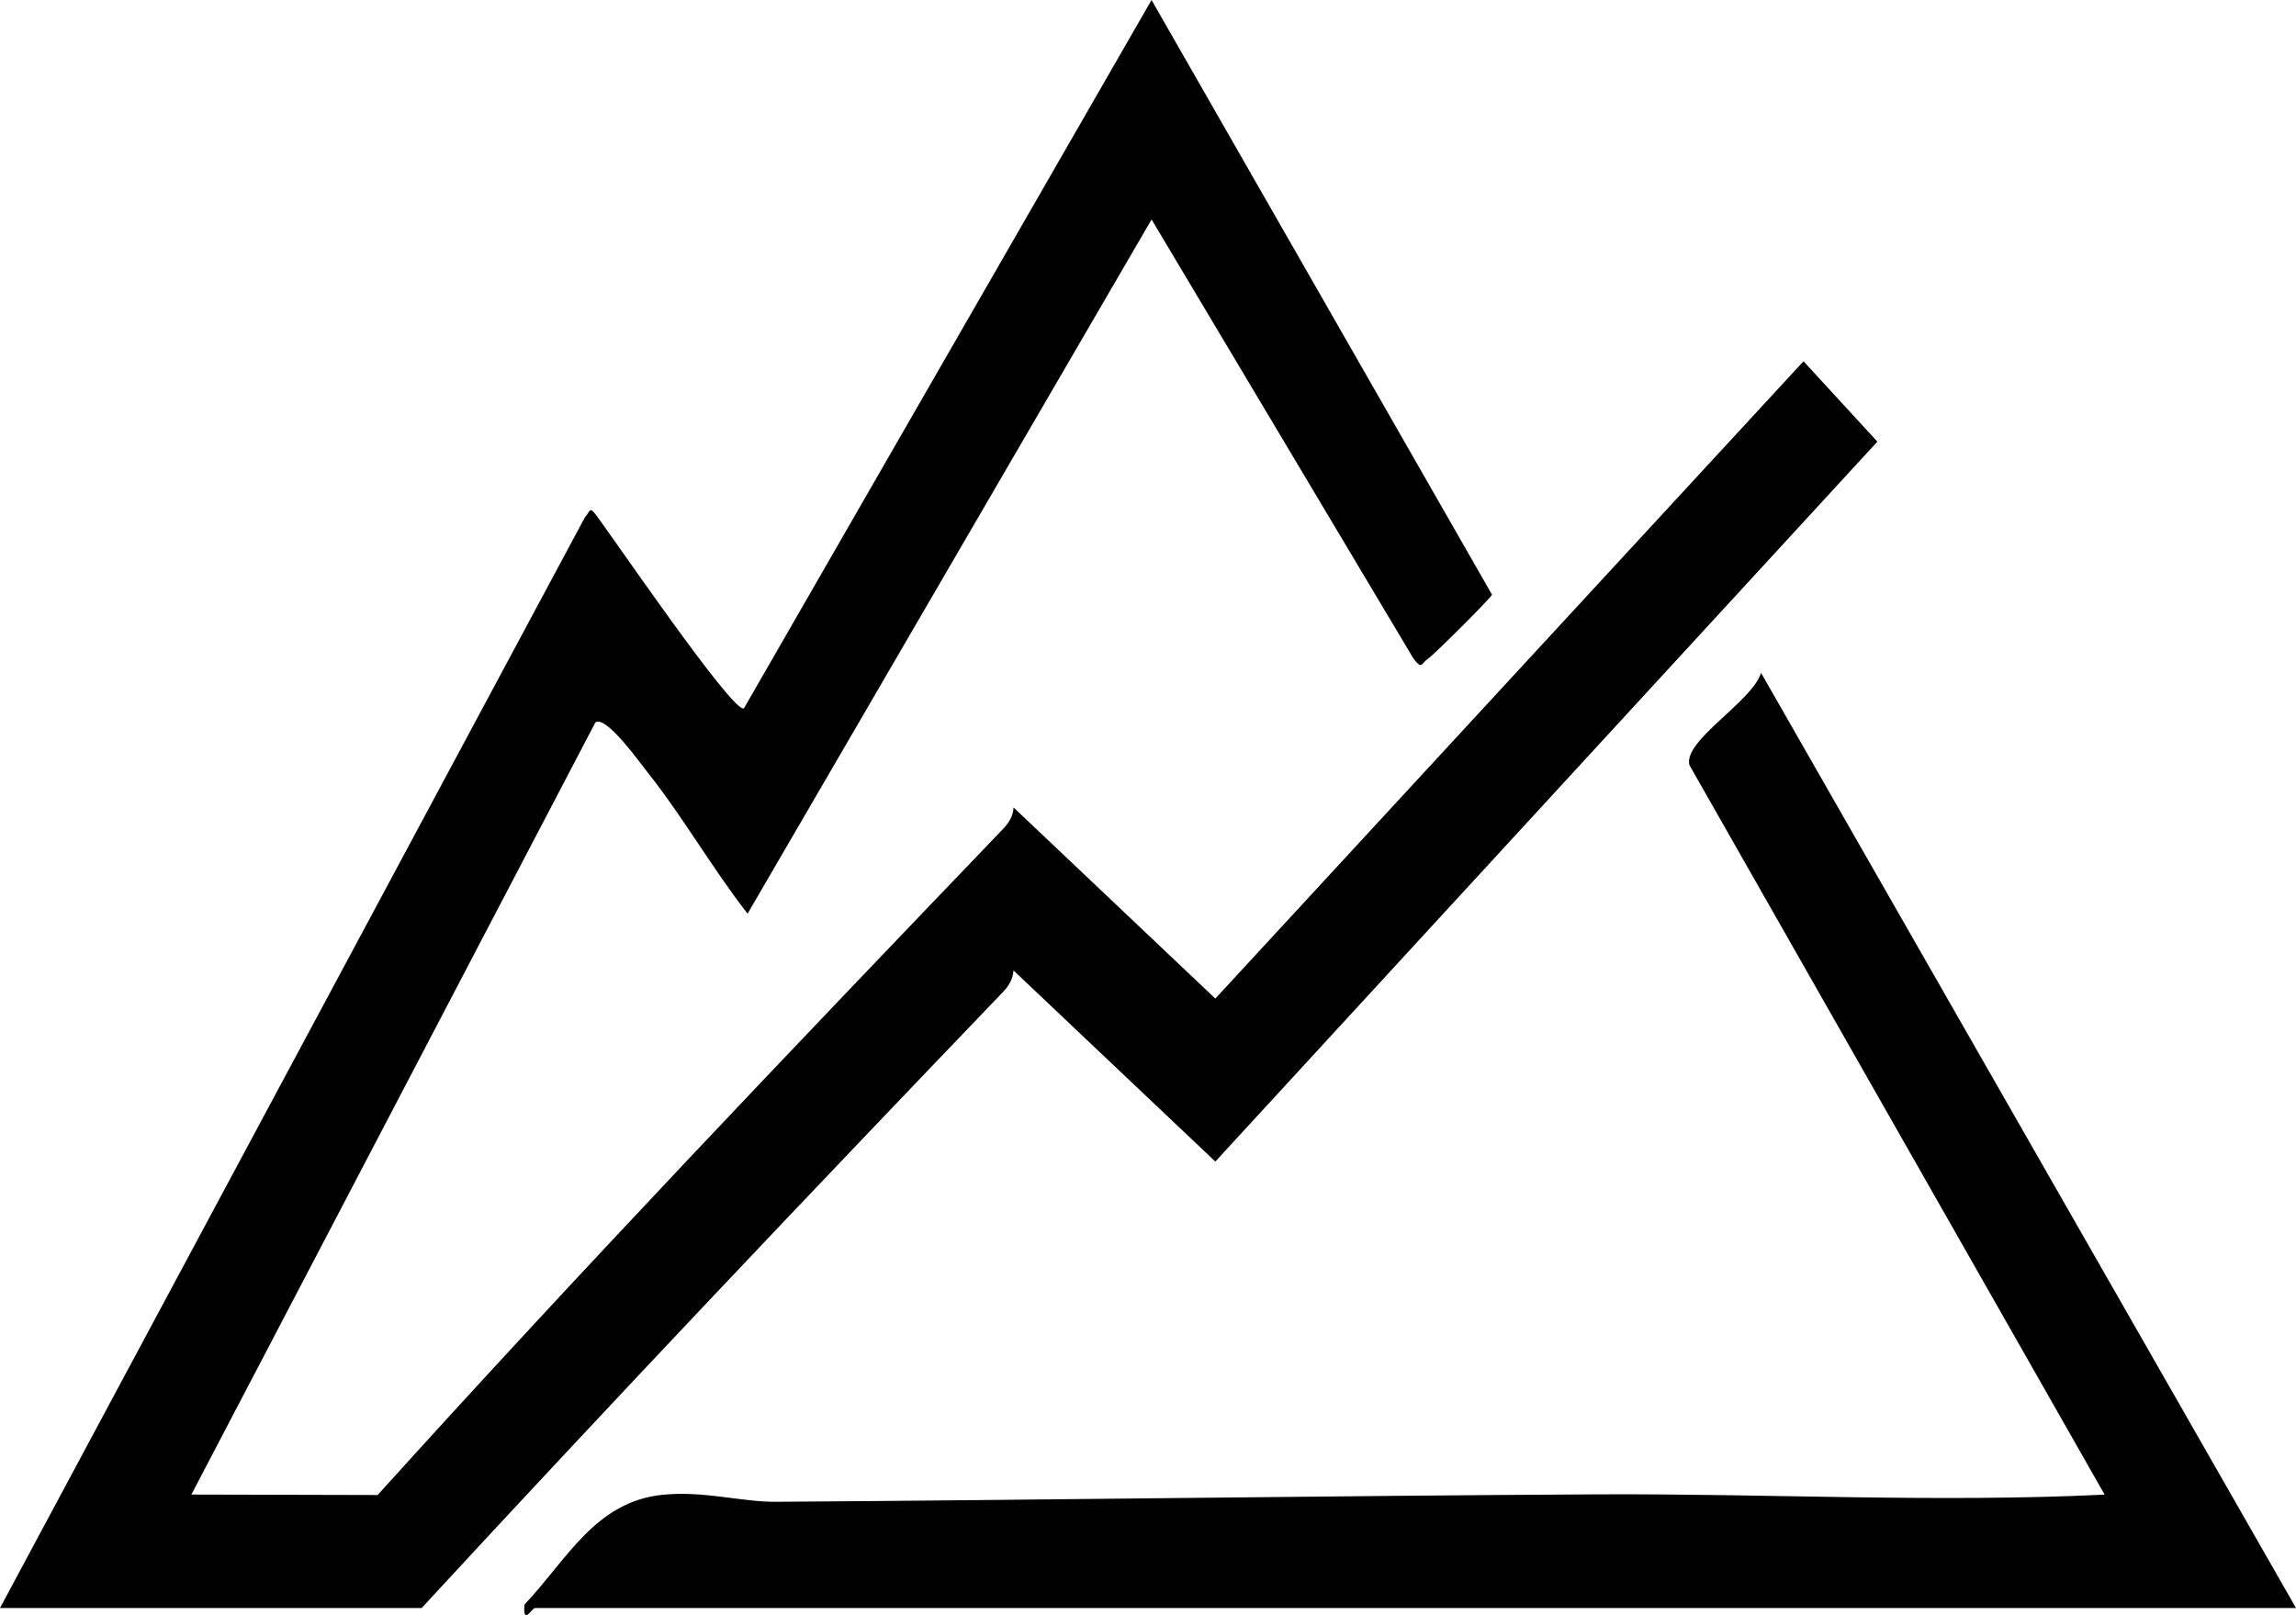
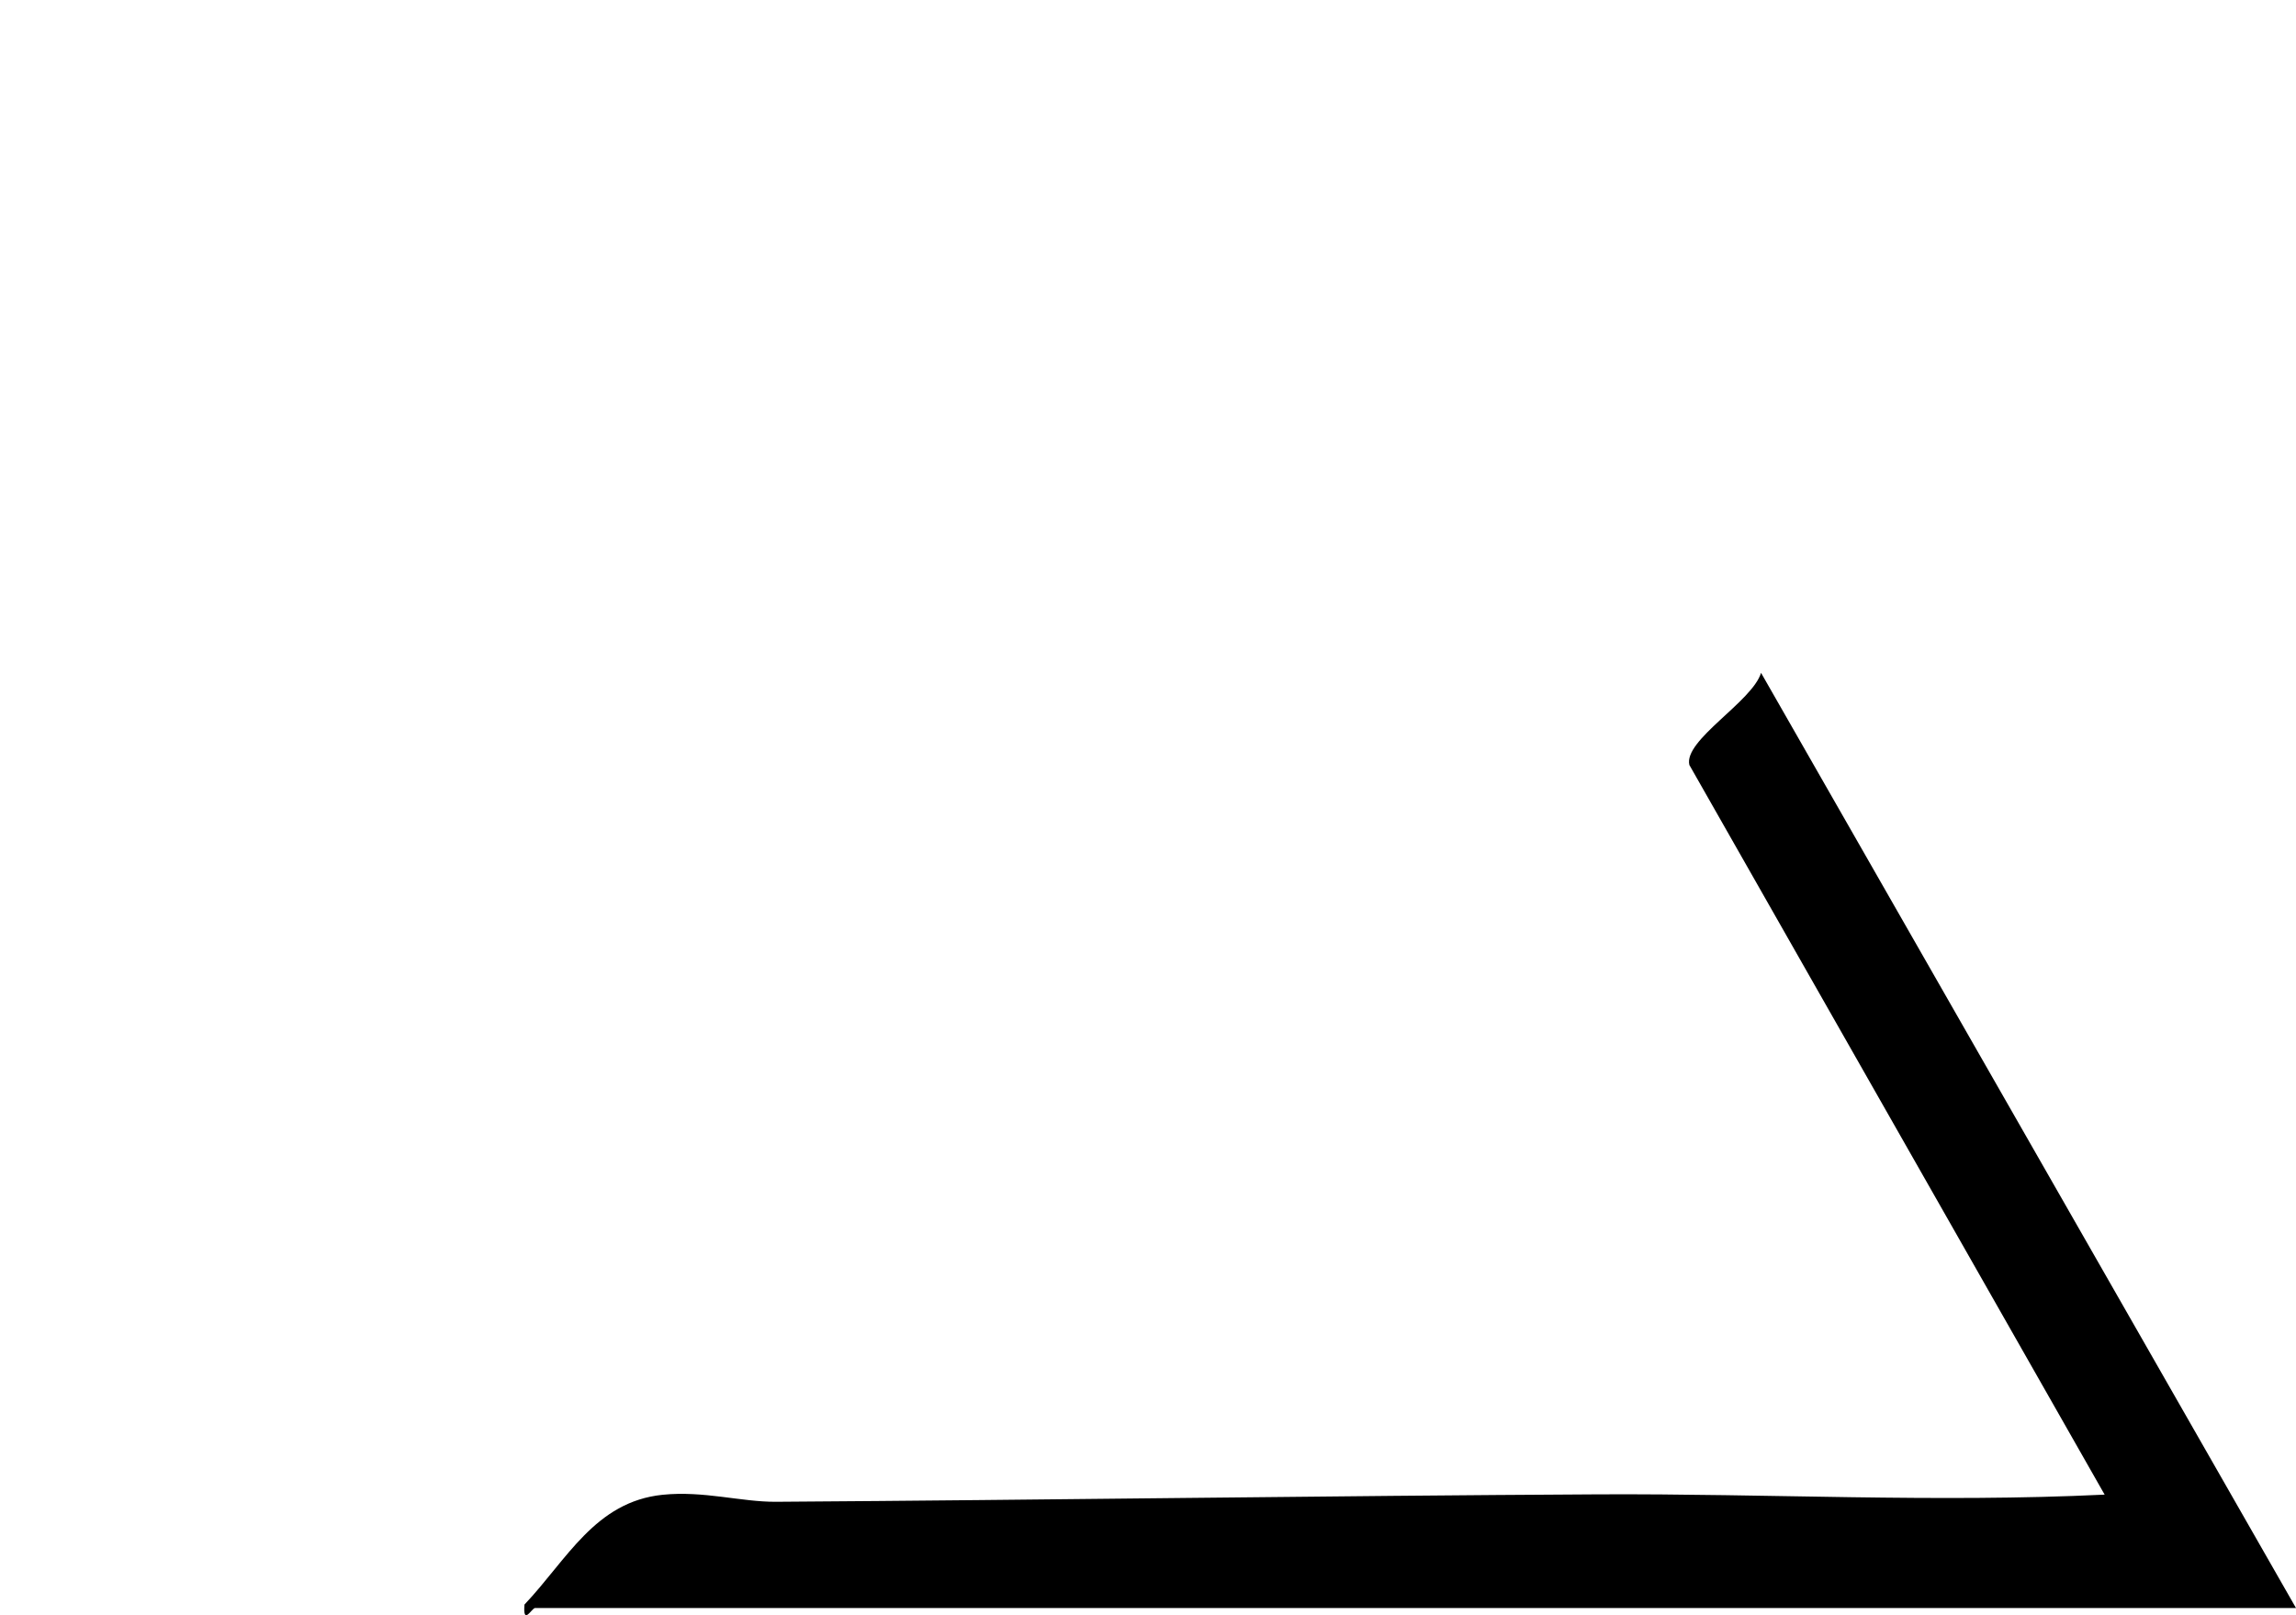
<svg xmlns="http://www.w3.org/2000/svg" id="Laag_2" data-name="Laag 2" viewBox="0 0 648 455.99">
  <g id="Laag_1-2" data-name="Laag 1">
    <g>
-       <path d="M0,453.96L165.08,146.04c1.5-1.63,1.23-3.08,2.89-.98,3.59,4.54,39.16,56.87,42,54.9L325,0l96.1,167.9c-.57,1.15-16.36,16.93-18.1,18.09-2.01,1.35-1.55,3.17-4.03.01l-73.96-124.04-114.02,195.98c-9.92-12.71-18.15-27.19-28.16-39.82-2.32-2.92-11.83-16.3-14.8-14.17l-114.02,217.98,52.57.13c57.62-63.81,117.05-125.99,176.54-188.07,1.62-1.69,2.84-3.63,2.93-6.04l56.95,53.96,166-179.92,20.85,22.69-186.85,203.24-56.96-53.95c-.15,2.39-1.3,4.34-2.92,6.03-55.18,57.55-110.05,115.36-164.12,173.96H0Z" />
      <path d="M151,453.96c-.92.04-3.47,5.14-2.98-.97,12-12.67,19.93-29.05,39.01-31,11.57-1.18,22.21,2.05,31.97,1.98,76.92-.51,154.95-1.69,231.92-2.1,47.93-.25,95.4,2.38,143.07.08l-117.2-205.99c-1.7-7.01,17.77-17.87,20.23-26.01l150.98,264.01H151Z" />
    </g>
  </g>
</svg>